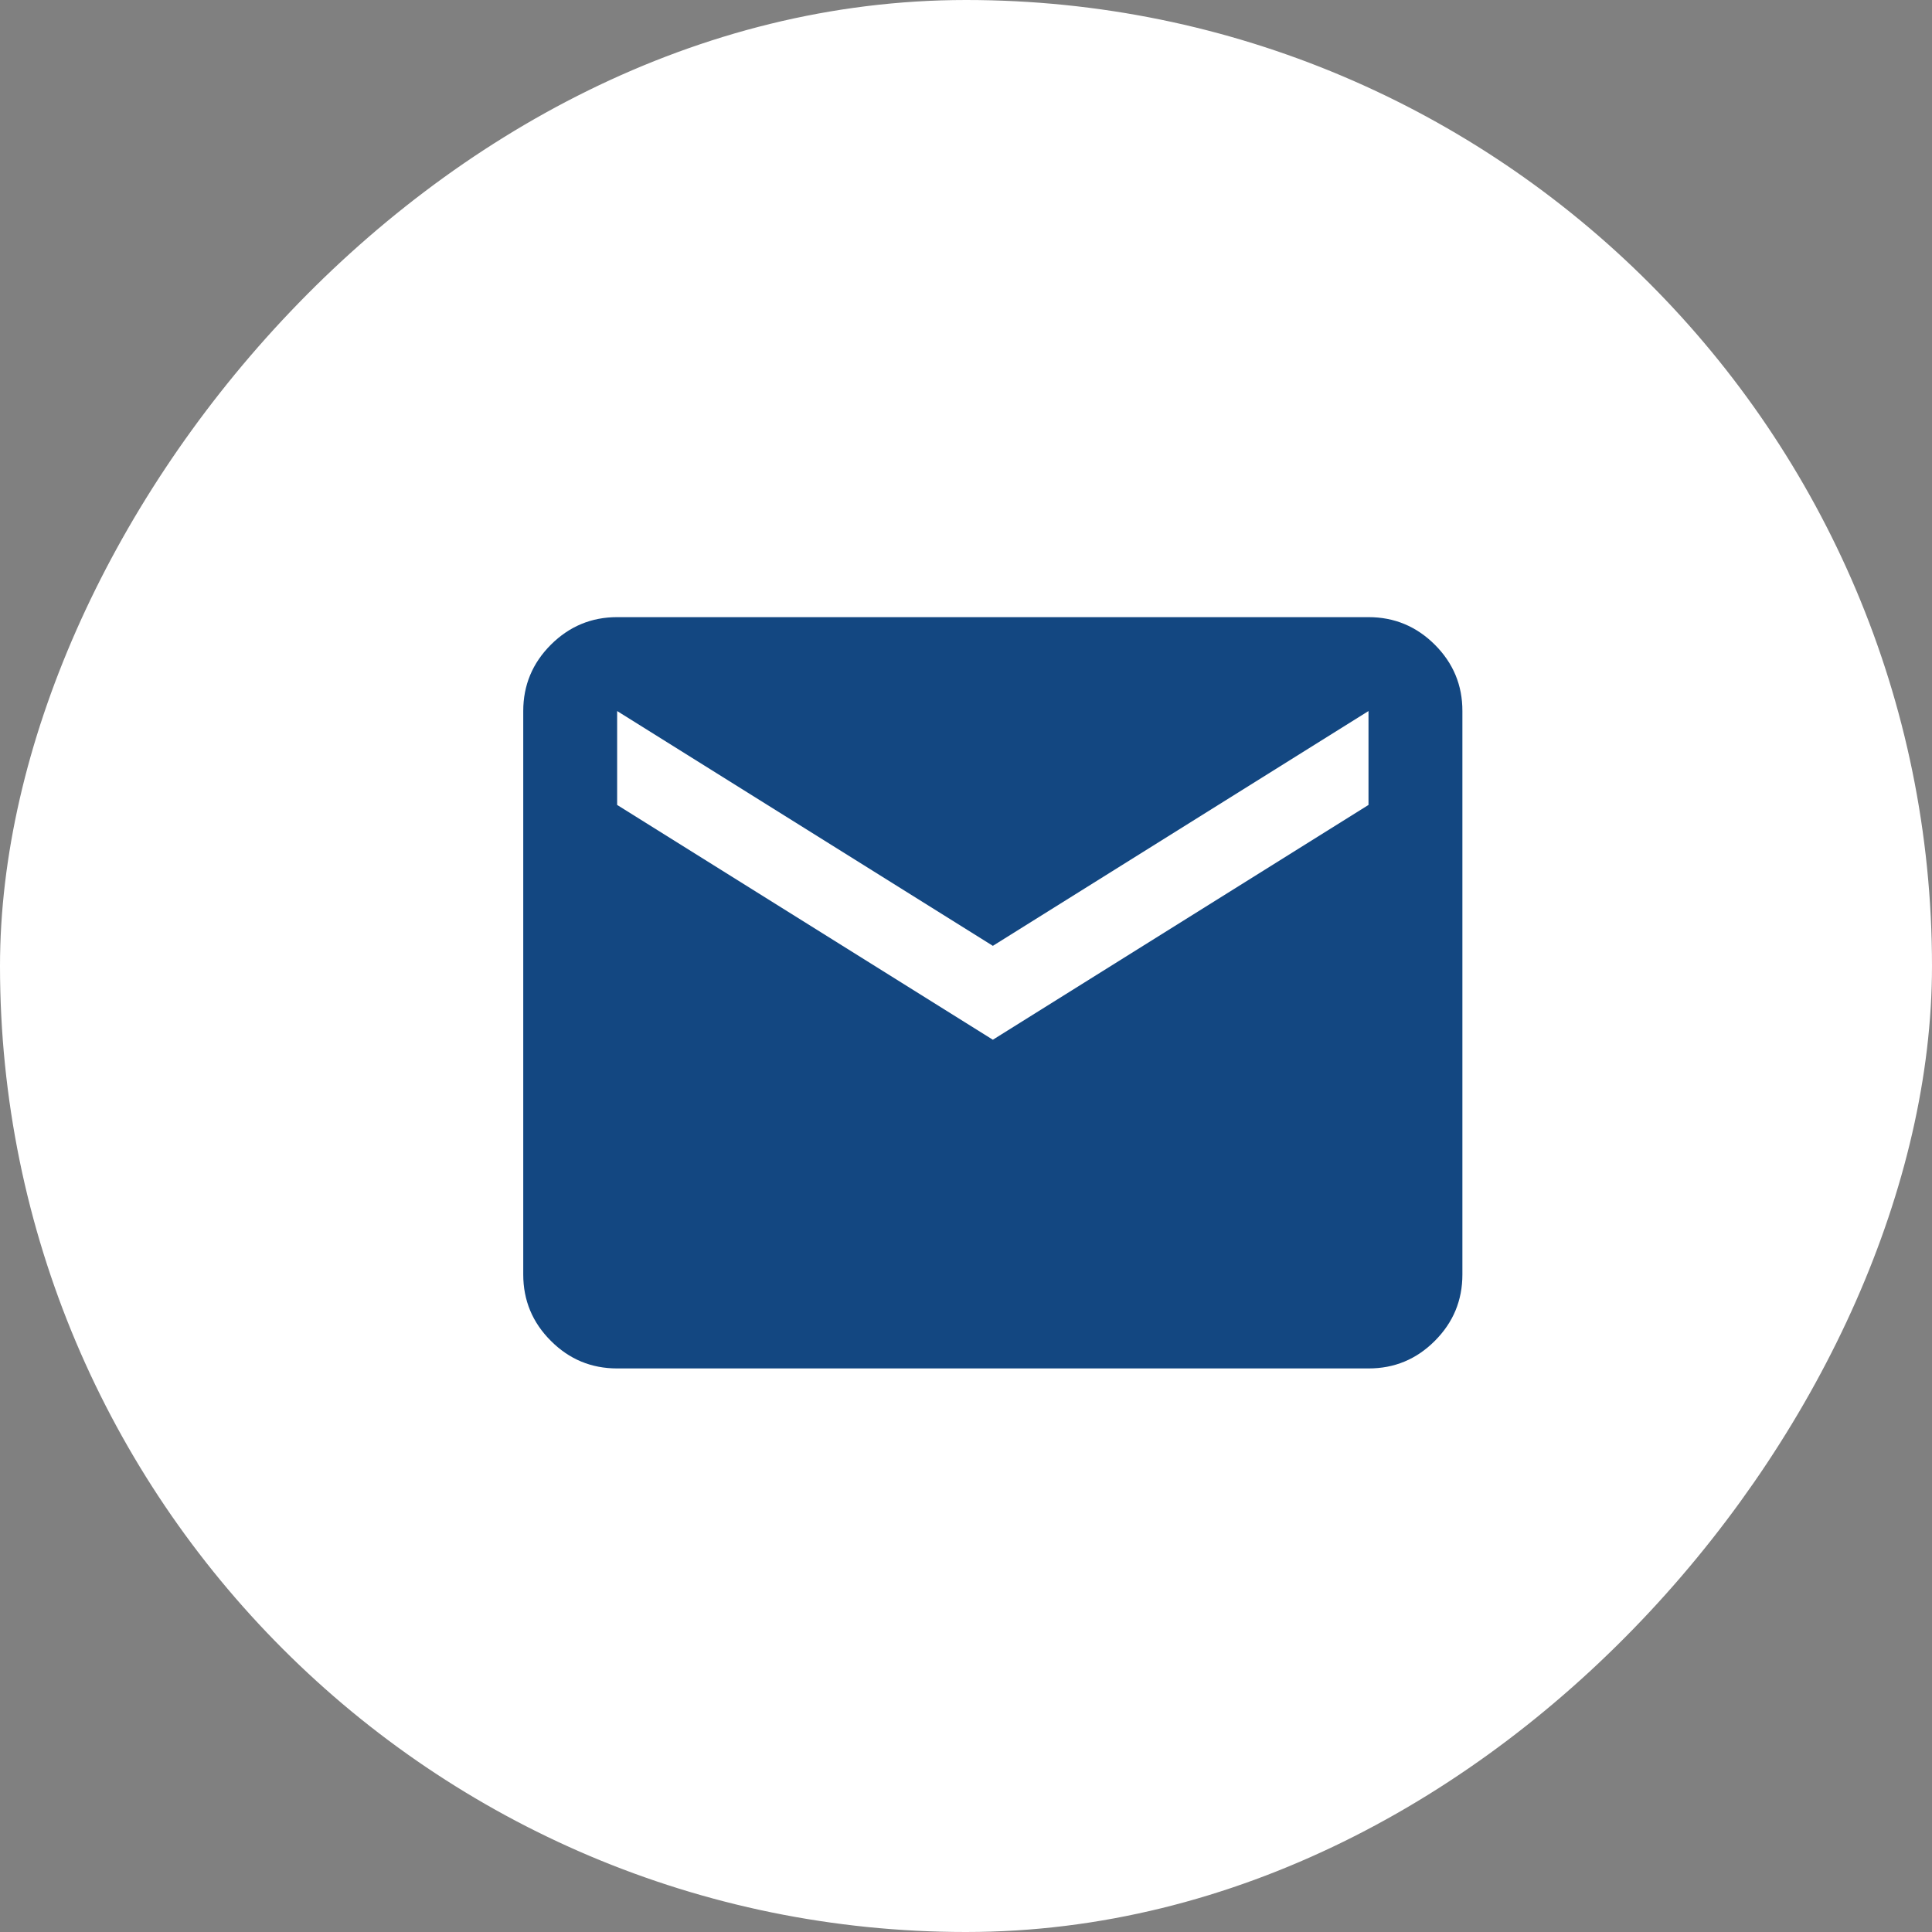
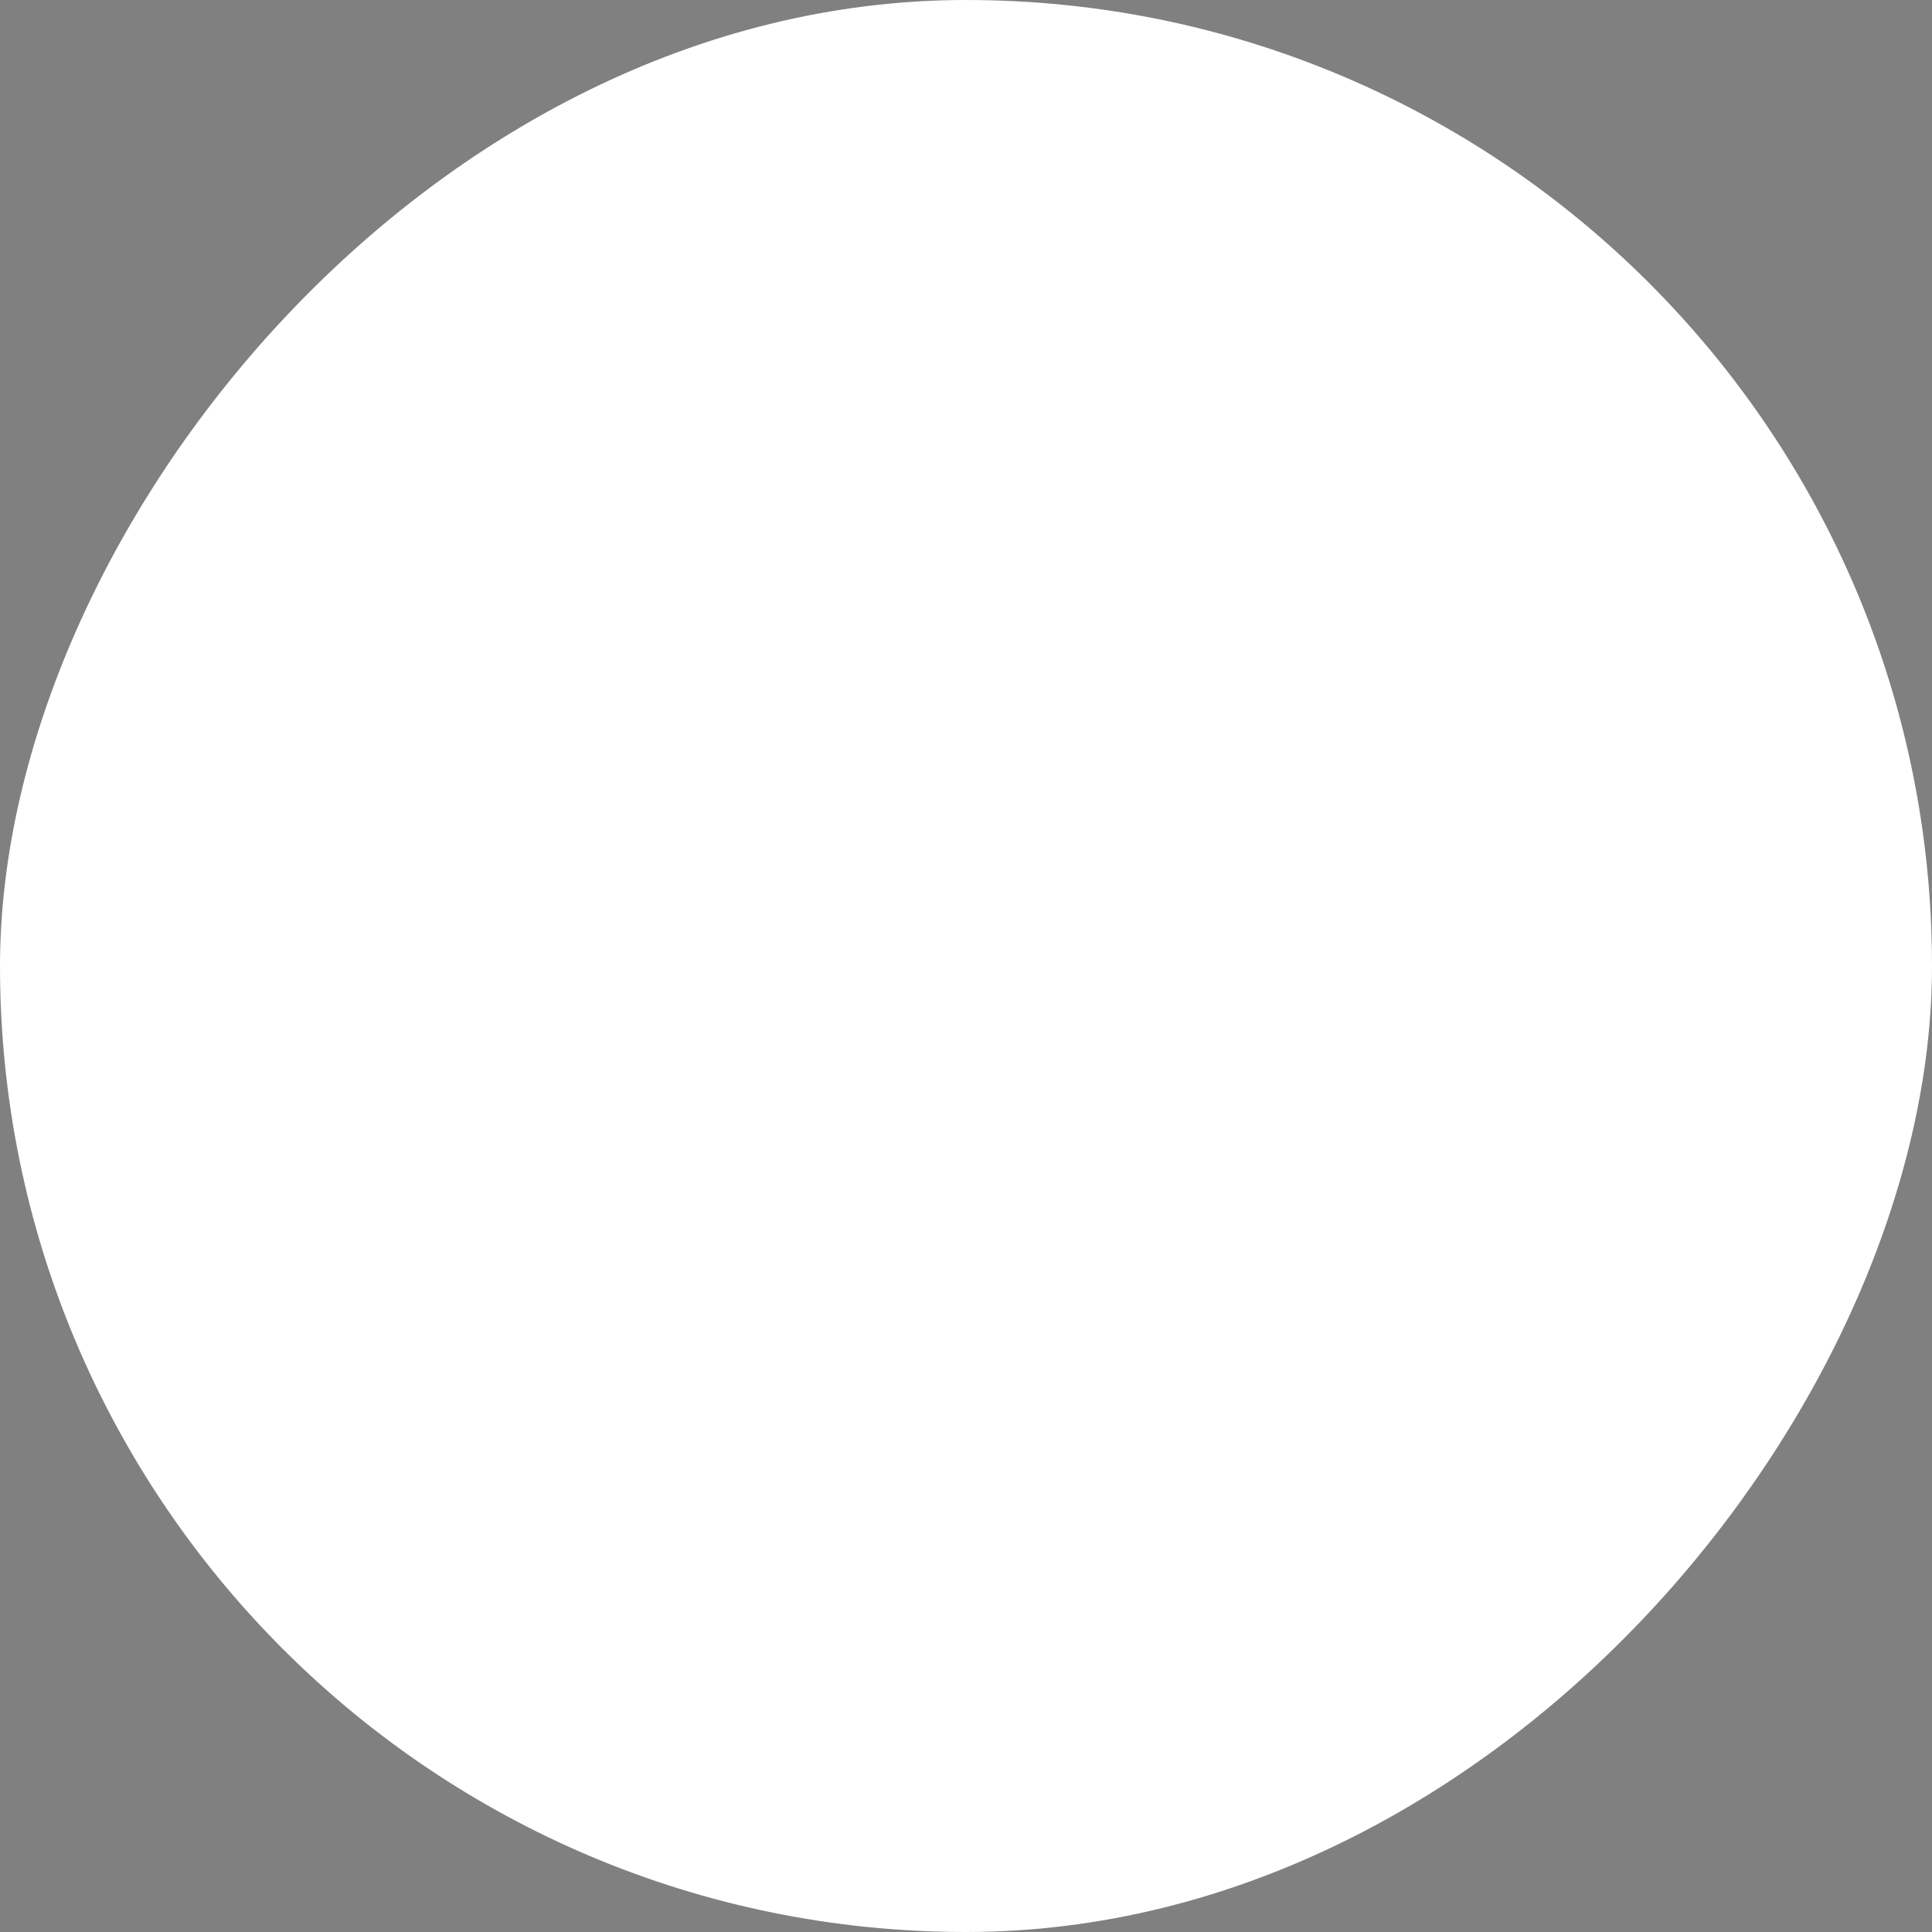
<svg xmlns="http://www.w3.org/2000/svg" width="30" height="30" viewBox="0 0 30 30" fill="none">
  <rect x="0" y="0" width="30" height="30" fill="#808080" stroke="none" />
  <rect x="-0.5" y="0.5" width="29" height="29" rx="14.5" transform="matrix(-1 0 0 1 29 0)" fill="white" />
  <rect x="-0.5" y="0.5" width="29" height="29" rx="14.5" transform="matrix(-1 0 0 1 29 0)" stroke="white" />
  <g clip-path="url(#clip0_204_900)">
-     <path d="M9.583 21.249C9.182 21.249 8.839 21.107 8.554 20.821C8.268 20.536 8.125 20.192 8.125 19.791V11.041C8.125 10.64 8.268 10.297 8.554 10.011C8.84 9.726 9.183 9.583 9.583 9.583H21.25C21.651 9.583 21.994 9.726 22.28 10.011C22.566 10.297 22.709 10.64 22.708 11.041V19.791C22.708 20.192 22.566 20.535 22.28 20.821C21.995 21.107 21.651 21.25 21.25 21.249H9.583ZM15.417 16.145L21.25 12.499V11.041L15.417 14.687L9.583 11.041V12.499L15.417 16.145Z" fill="#134781" />
-   </g>
+     </g>
  <defs>
    <clipPath id="clip0_204_900">
-       <rect width="17.5" height="17.5" fill="white" transform="translate(6.667 6.667)" />
-     </clipPath>
+       </clipPath>
  </defs>
</svg>